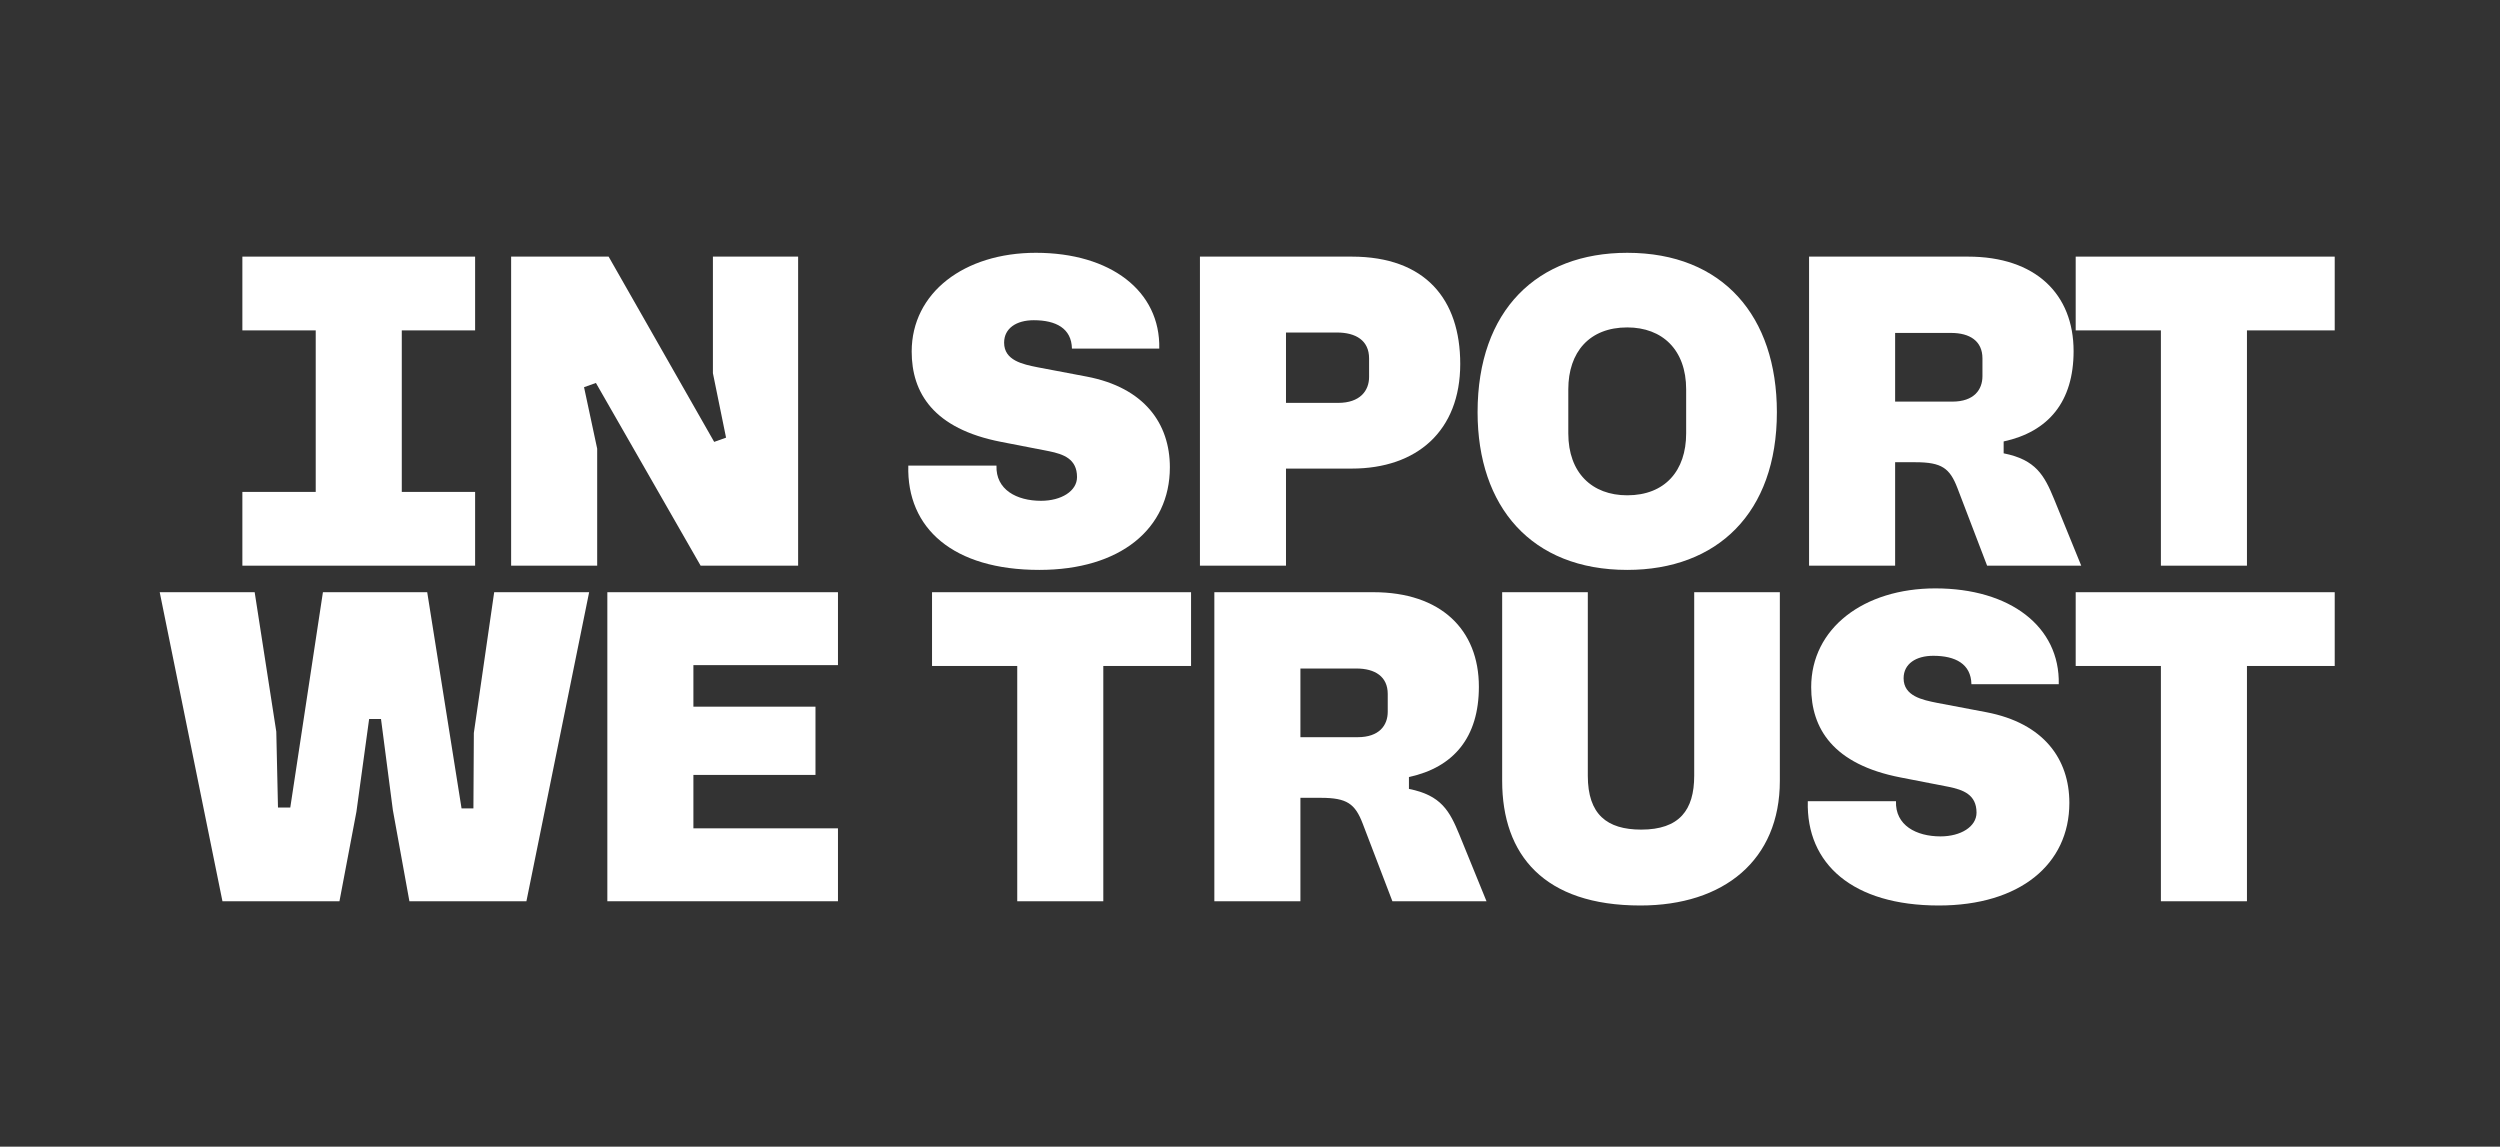
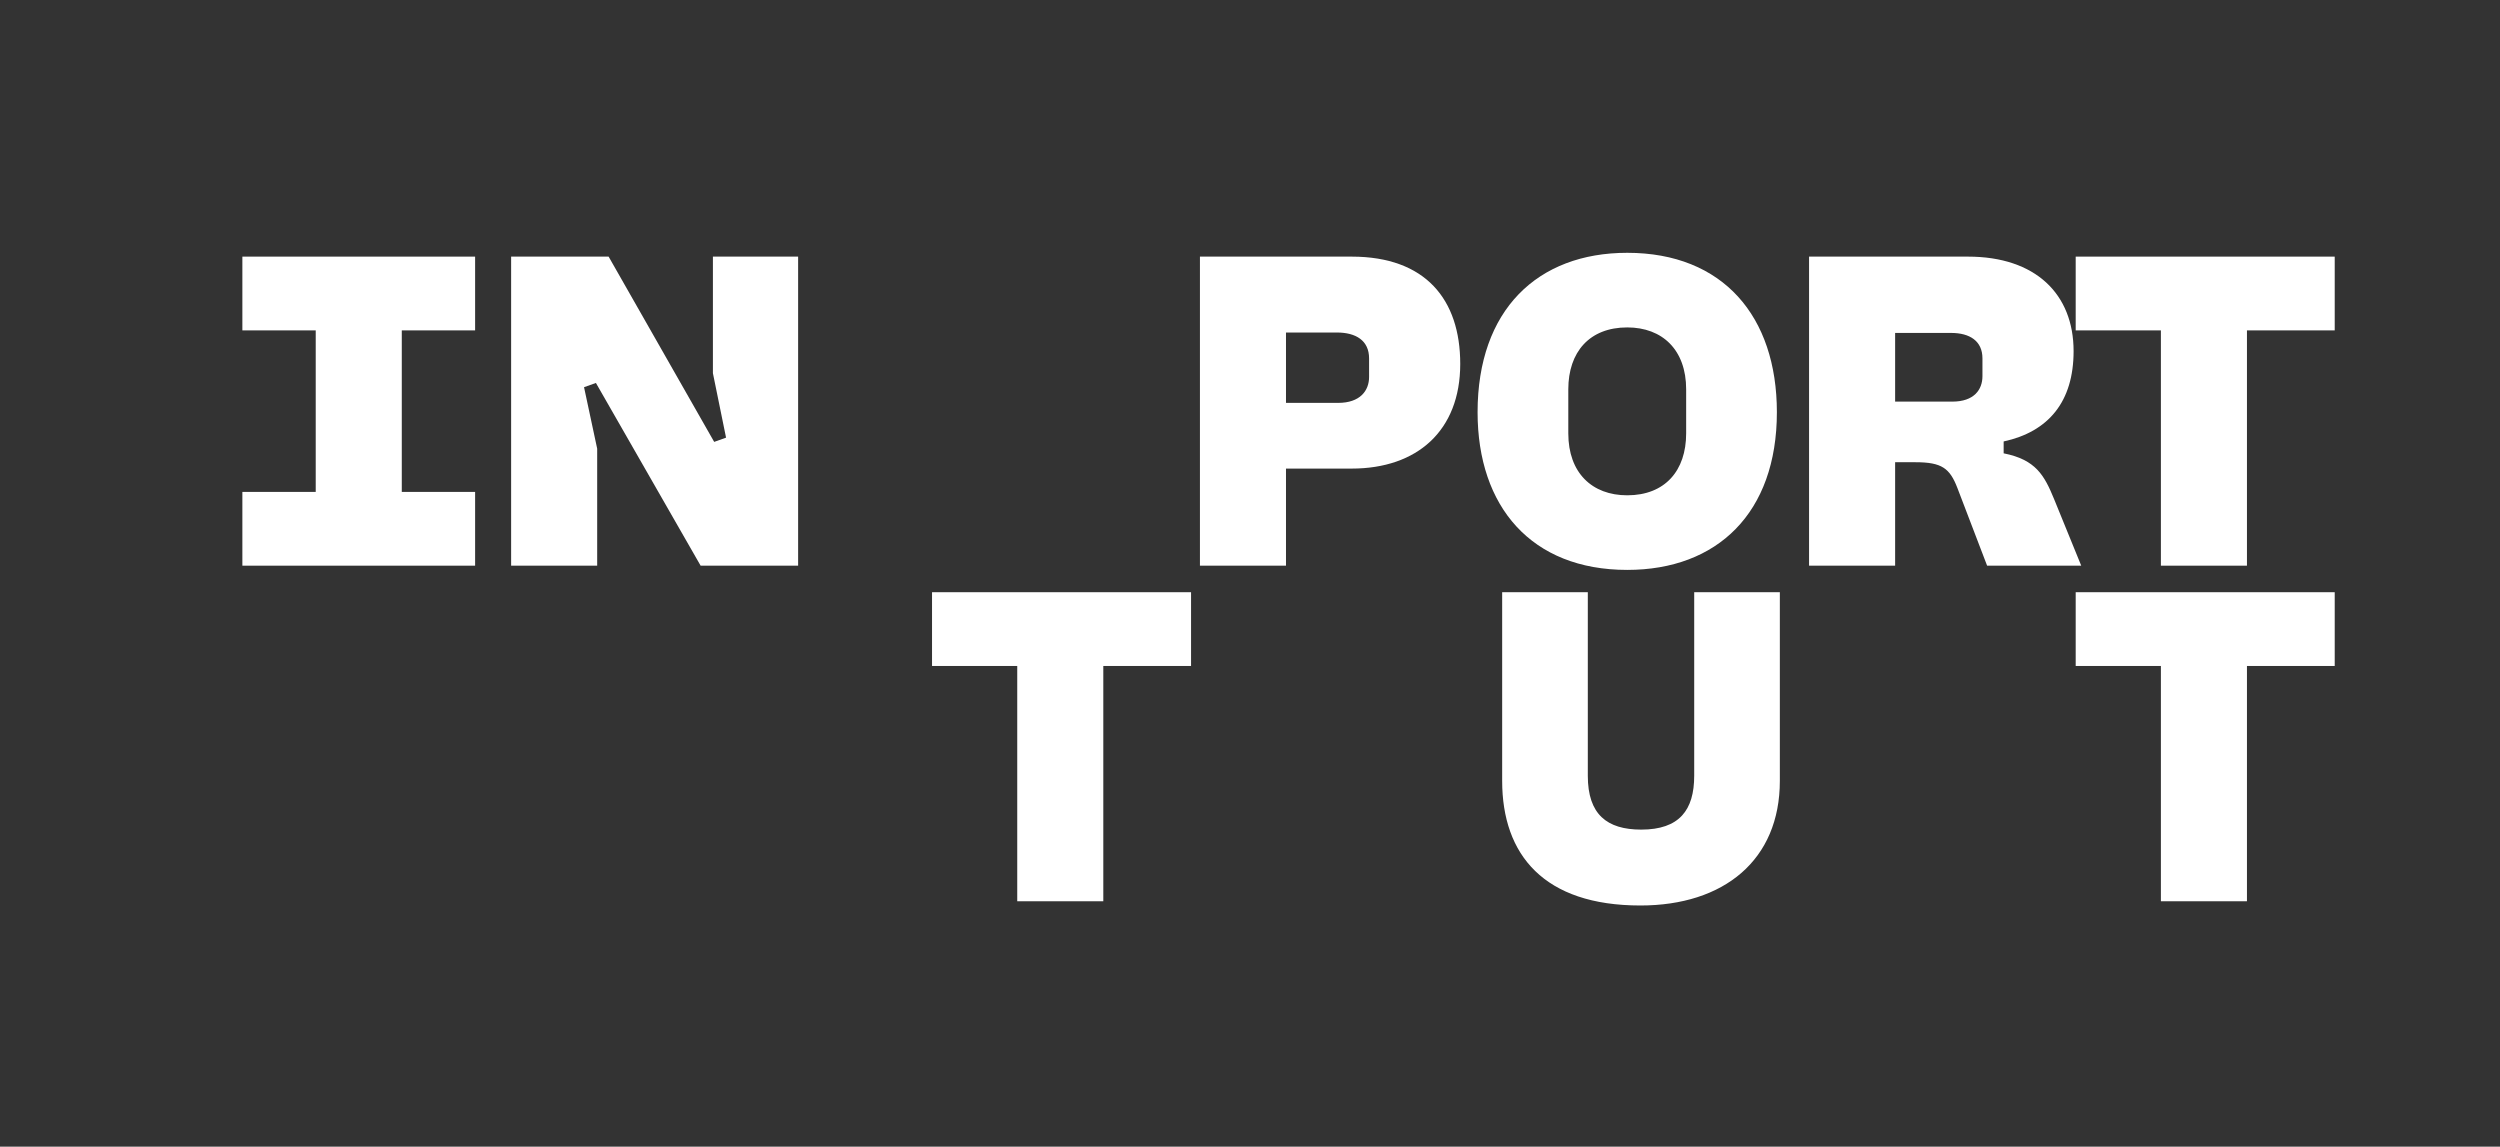
<svg xmlns="http://www.w3.org/2000/svg" fill="none" viewBox="0 0 242 111" height="111" width="242">
  <rect x="0" y="0" width="242" height="111" fill="#333333" stroke="none" />
  <path fill="white" d="M23.462 47.617H30.562V31.982H23.462V24.841H45.991V31.982H38.892V47.617H45.991V54.757H23.462V47.617Z" />
  <path fill="white" d="M49.477 24.841H58.915L69.133 42.775L70.282 42.364L69.01 36.127V24.841H77.258V54.757H67.82L57.684 37.07L56.535 37.48L57.807 43.431V54.757H49.477V24.841Z" />
-   <path fill="white" d="M100.768 48.478C102.738 48.478 104.256 47.535 104.256 46.181C104.256 44.416 102.943 43.965 101.548 43.677L96.911 42.775C90.345 41.502 88.251 38.014 88.251 34.033C88.251 28.33 93.341 24.471 100.276 24.471C107.498 24.471 112.34 28.165 112.217 33.746H103.764C103.723 31.777 102.204 30.997 100.07 30.997C98.388 30.997 97.198 31.777 97.198 33.172C97.198 34.895 99.004 35.265 100.439 35.552L105.2 36.455C110.781 37.522 113.243 41.01 113.243 45.236C113.243 51.187 108.442 55.167 100.604 55.167C92.273 55.167 87.759 51.146 87.924 45.072H96.459C96.377 47.411 98.429 48.478 100.768 48.478Z" />
  <path fill="white" d="M129.532 38.999C131.666 38.999 132.527 37.809 132.527 36.495V34.69C132.527 32.966 131.256 32.187 129.409 32.187H124.484V38.999H129.532ZM116.154 24.841H130.845C137.986 24.841 141.351 28.986 141.351 35.224C141.351 41.707 137.165 45.359 130.845 45.359H124.484V54.757H116.154V24.841Z" />
  <path fill="white" d="M157.516 47.945C161.169 47.945 163.22 45.565 163.22 41.954V37.686C163.22 33.869 160.922 31.694 157.516 31.694C153.863 31.694 151.812 34.075 151.812 37.686V41.954C151.812 45.77 154.11 47.945 157.516 47.945ZM157.516 24.472C166.79 24.472 172.002 30.627 172.002 39.902C172.002 49.668 166.216 55.167 157.516 55.167C148.241 55.167 143.03 49.053 143.03 39.902C143.03 30.012 148.816 24.472 157.516 24.472Z" />
  <path fill="white" d="M188.987 38.876C191.08 38.876 191.901 37.727 191.901 36.413V34.69C191.901 33.007 190.671 32.228 188.865 32.228H183.448V38.876H188.987ZM175.117 24.841H190.506C197.031 24.841 200.724 28.453 200.724 33.992C200.724 38.876 198.303 41.789 193.953 42.733V43.882C197.072 44.498 197.893 46.016 198.837 48.315L201.463 54.757H192.352L189.48 47.247C188.741 45.319 187.961 44.744 185.418 44.744H183.448V54.757H175.117V24.841Z" />
  <path fill="white" d="M226 31.982H217.505V54.757H209.175V31.982H200.927V24.841H226V31.982Z" />
-   <path fill="white" d="M24.652 57.326L26.745 70.827L26.909 78.172H28.099L31.259 57.326H41.354L44.678 78.255H45.827L45.868 70.95L47.837 57.326H57.029L50.957 87.241H39.63L38.029 78.418L36.881 69.596H35.732L34.501 78.582L32.859 87.241H21.533L15.46 57.326H24.652Z" />
-   <path fill="white" d="M58.791 57.326H81.115V64.384H67.121V68.406H78.939V75.012H67.121V80.183H81.115V87.241H58.791V57.326Z" />
  <path fill="white" d="M115.294 64.466H106.8V87.242H98.469V64.466H90.221V57.326H115.294V64.466Z" />
-   <path fill="white" d="M131.419 71.36C133.512 71.36 134.333 70.211 134.333 68.898V67.174C134.333 65.492 133.102 64.712 131.296 64.712H125.88V71.36H131.419ZM117.549 57.325H132.938C139.463 57.325 143.156 60.937 143.156 66.477C143.156 71.36 140.735 74.274 136.385 75.217V76.366C139.504 76.982 140.325 78.501 141.268 80.799L143.894 87.242H134.784L131.912 79.731C131.173 77.803 130.393 77.229 127.849 77.229H125.88V87.242H117.549V57.325Z" />
  <path fill="white" d="M145.41 57.326H153.7V75.094C153.7 78.829 155.546 80.306 158.87 80.306C162.563 80.306 163.999 78.418 163.999 75.094V57.326H172.289V75.587C172.289 83.261 166.872 87.652 158.788 87.652C149.473 87.652 145.41 82.768 145.41 75.587V57.326Z" />
-   <path fill="white" d="M187.839 80.963C189.809 80.963 191.328 80.019 191.328 78.665C191.328 76.9 190.014 76.449 188.619 76.162L183.982 75.259C177.416 73.987 175.323 70.499 175.323 66.518C175.323 60.814 180.411 56.956 187.347 56.956C194.569 56.956 199.411 60.65 199.288 66.231H190.834C190.794 64.261 189.275 63.481 187.142 63.481C185.459 63.481 184.269 64.261 184.269 65.656C184.269 67.38 186.075 67.75 187.511 68.037L192.27 68.94C197.852 70.007 200.314 73.494 200.314 77.721C200.314 83.671 195.513 87.652 187.675 87.652C179.345 87.652 174.83 83.63 174.995 77.557H183.531C183.448 79.896 185.5 80.963 187.839 80.963Z" />
  <path fill="white" d="M226 64.466H217.505V87.242H209.175V64.466H200.927V57.326H226V64.466Z" />
</svg>